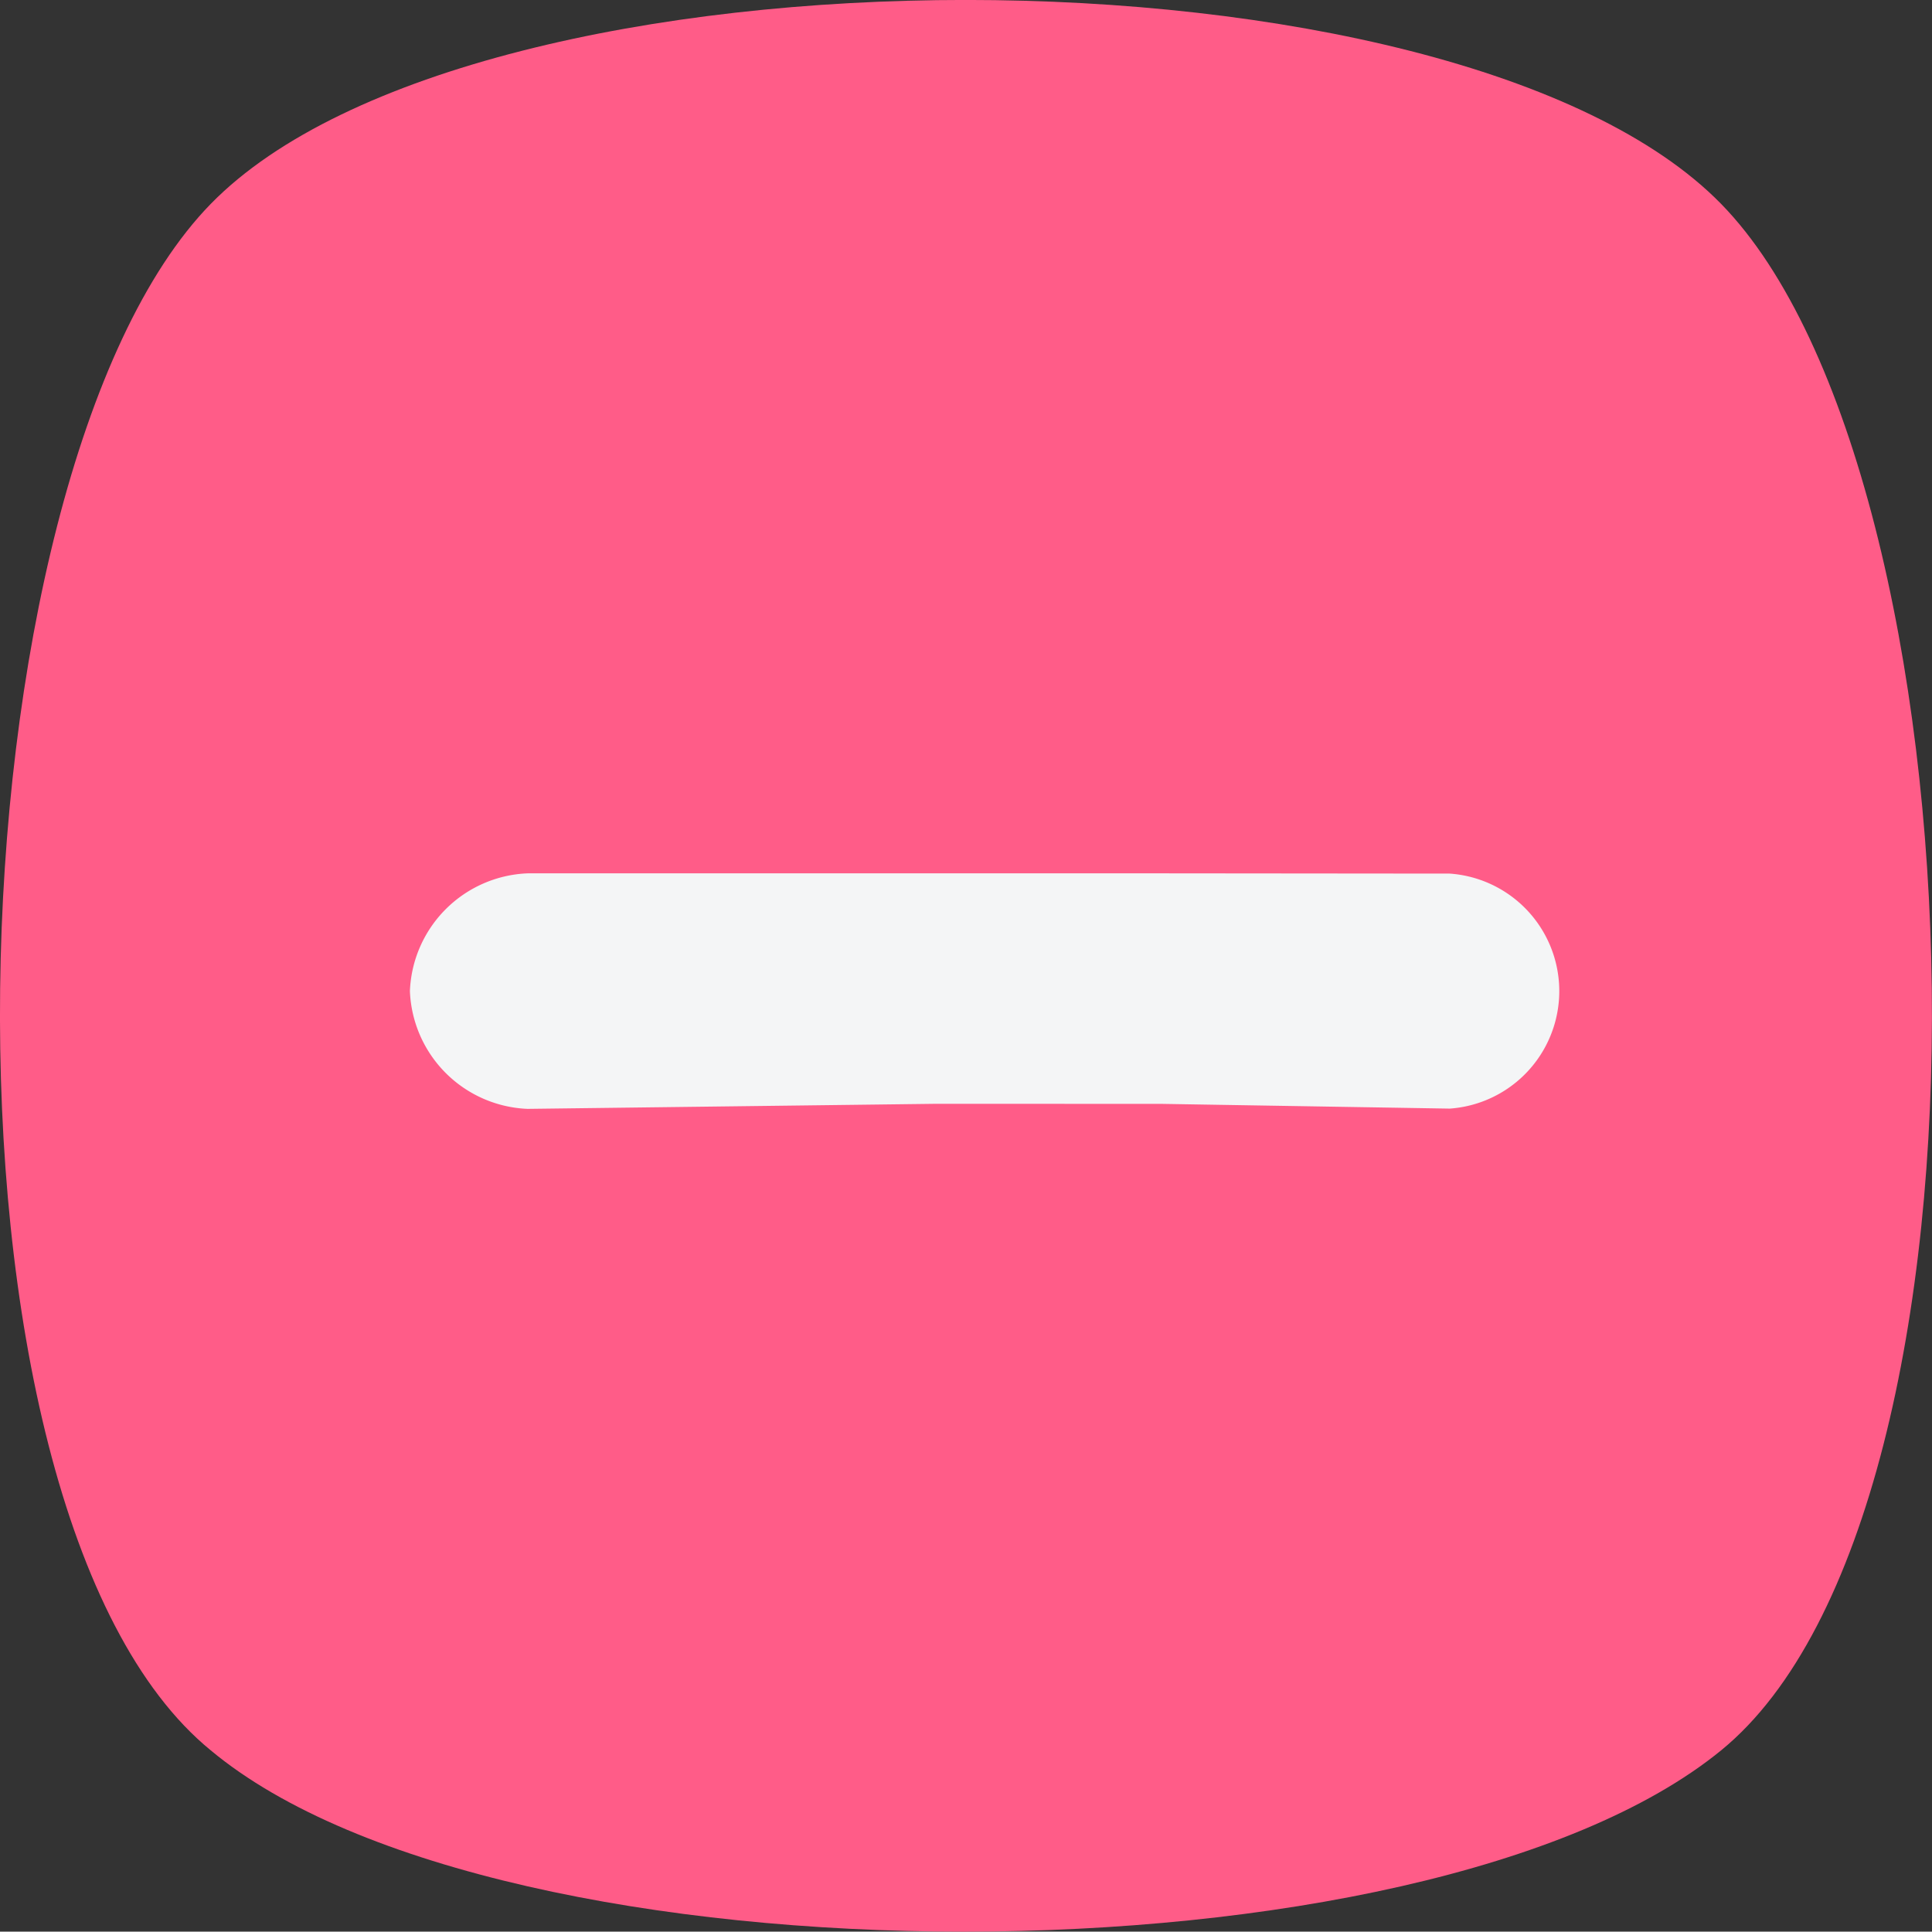
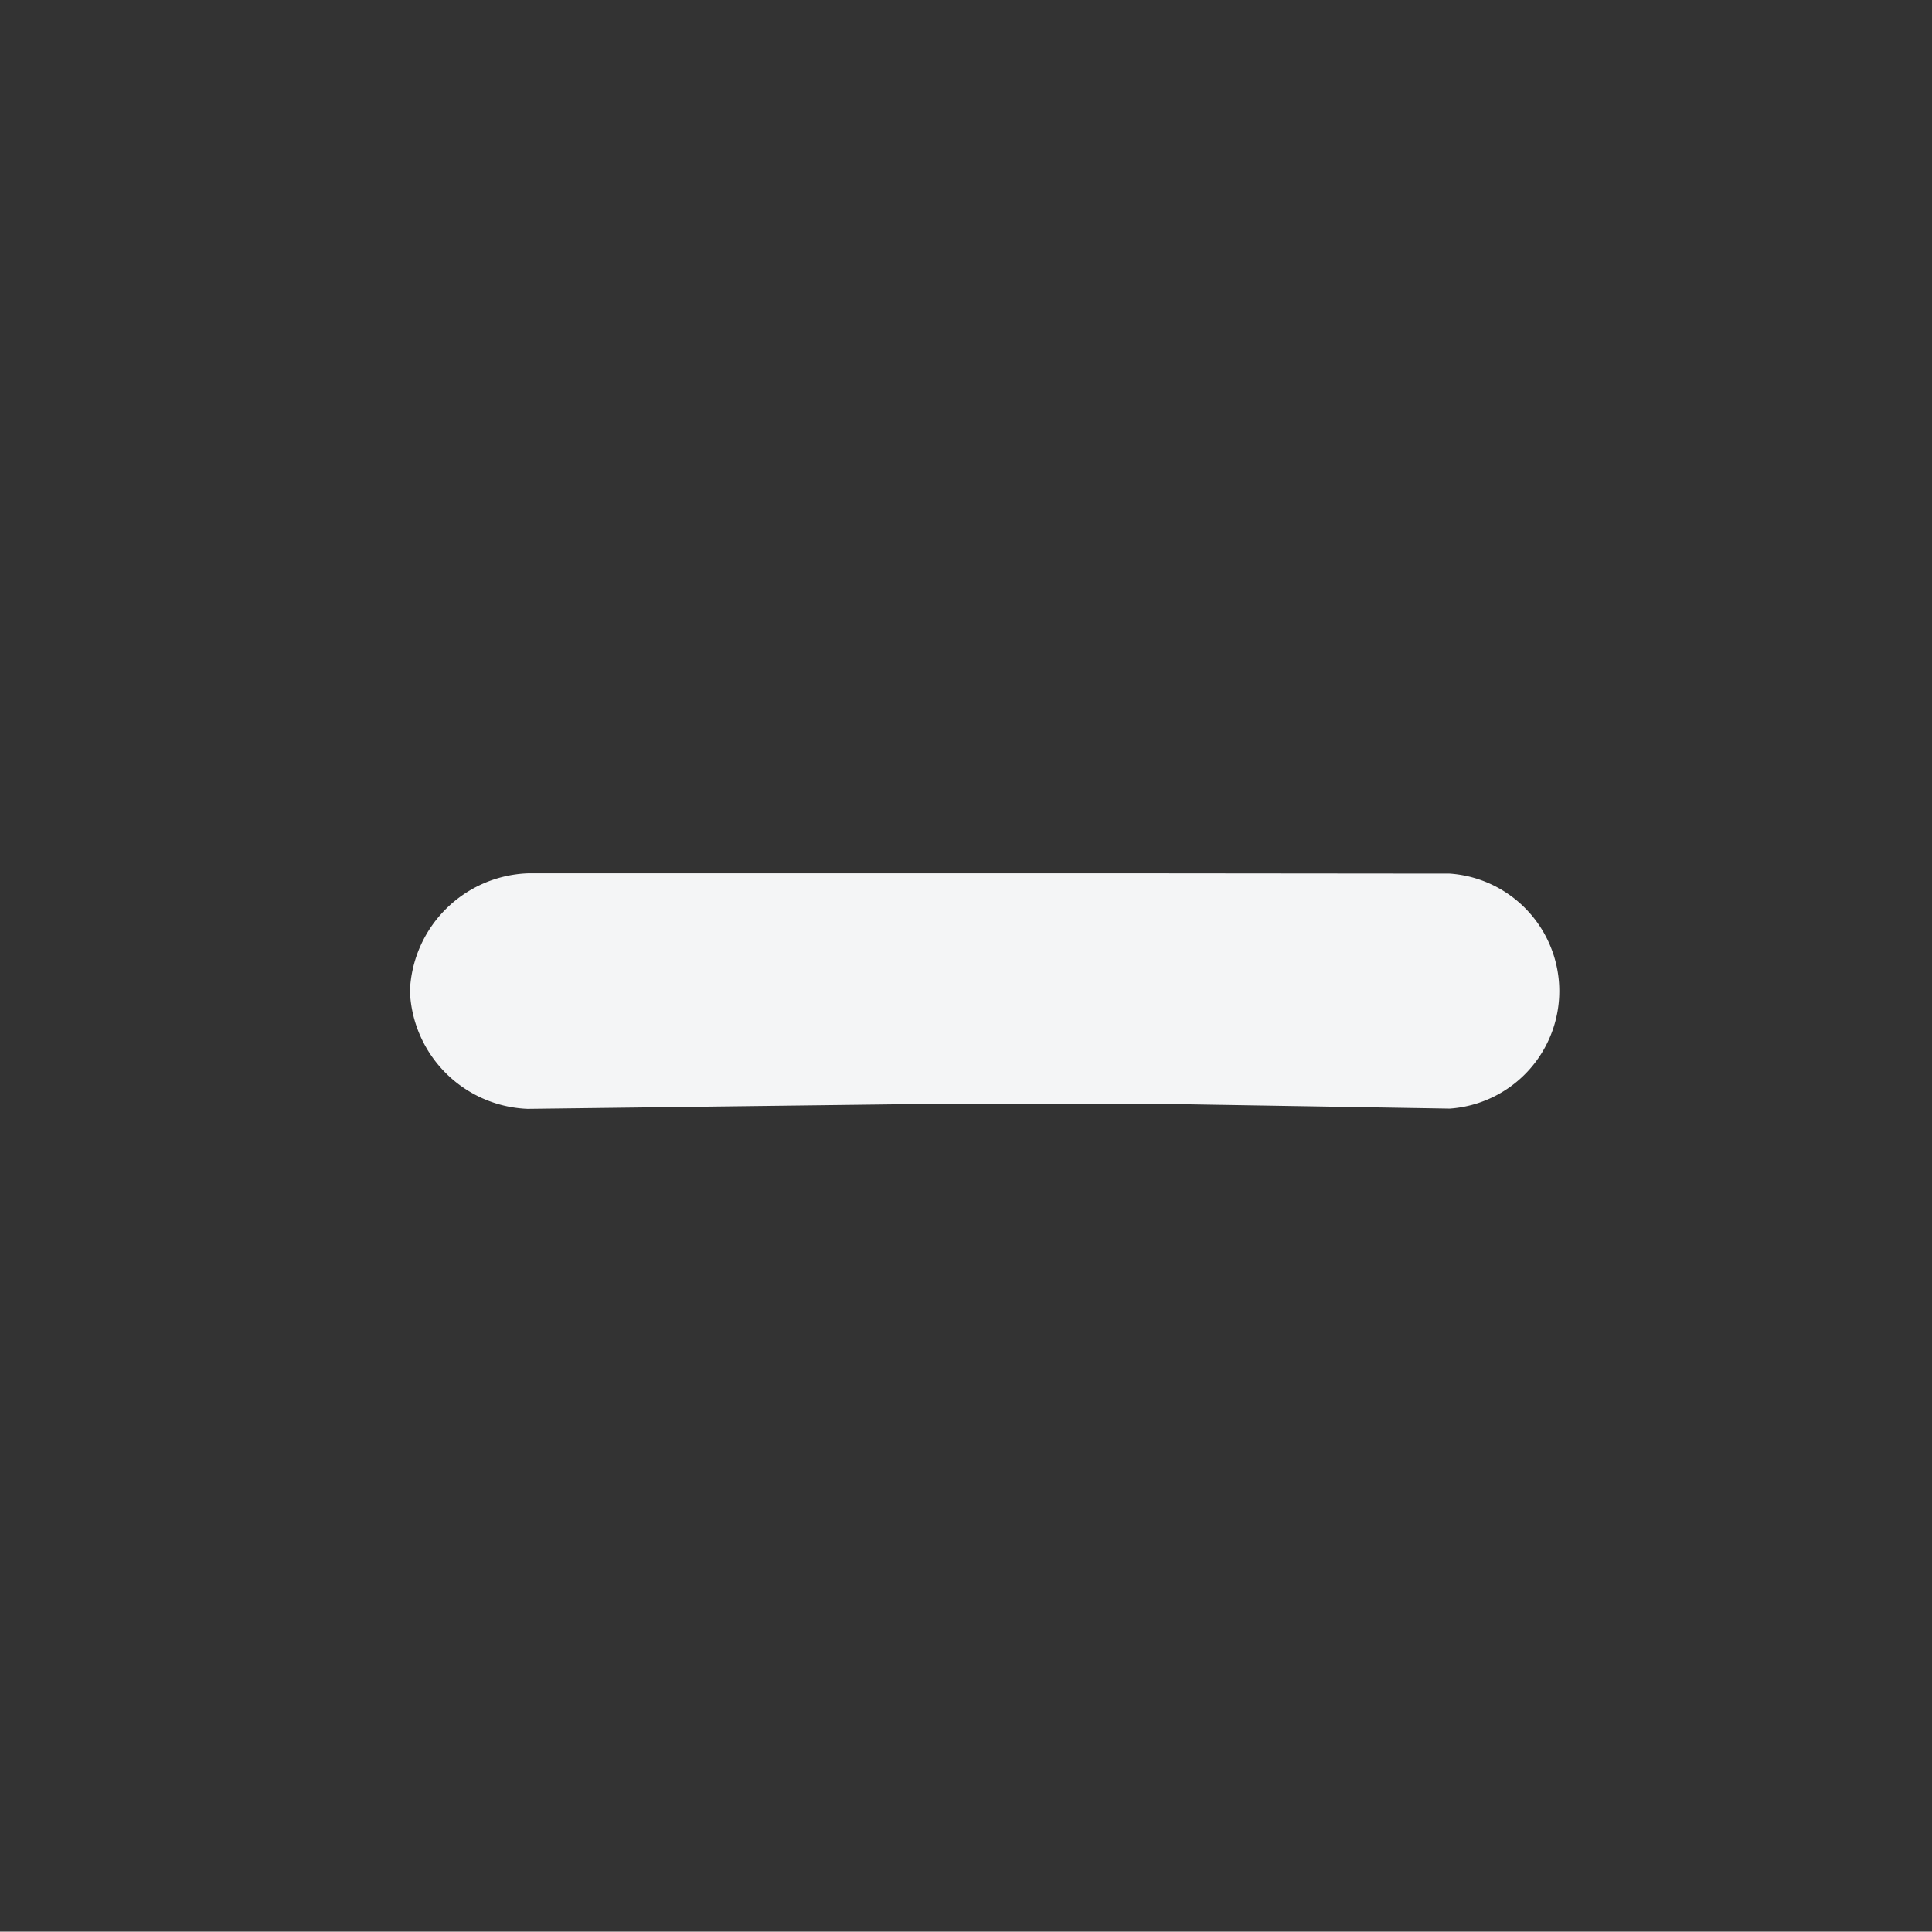
<svg xmlns="http://www.w3.org/2000/svg" width="15.893" height="15.89" viewBox="0 0 15.893 15.89">
  <rect x="0" y="0" width="15.893" height="15.89" fill="#333333" stroke="none" />
  <defs>
    <style>.a{fill:#ff5c88;}.b{fill:#f4f5f6;}</style>
  </defs>
-   <path class="a" d="M14.459,15.074c-2.435,1.988-10.038,1.988-12.424,0C-.4,13.086-.151,4.589,2.035,2.352s10.237-2.236,12.424,0S16.894,13.086,14.459,15.074Z" transform="translate(-0.301 -0.675)" />
  <path class="b" d="M3.988,2.618,1.638.268a1.009,1.009,0,0,0-1.37,0,1.009,1.009,0,0,0,0,1.37l2.409,2.35L3.988,5.3,5.633,7A.969.969,0,0,0,7,5.633L5.358,3.988Z" transform="translate(2.993 8.153) rotate(-45)" />
</svg>